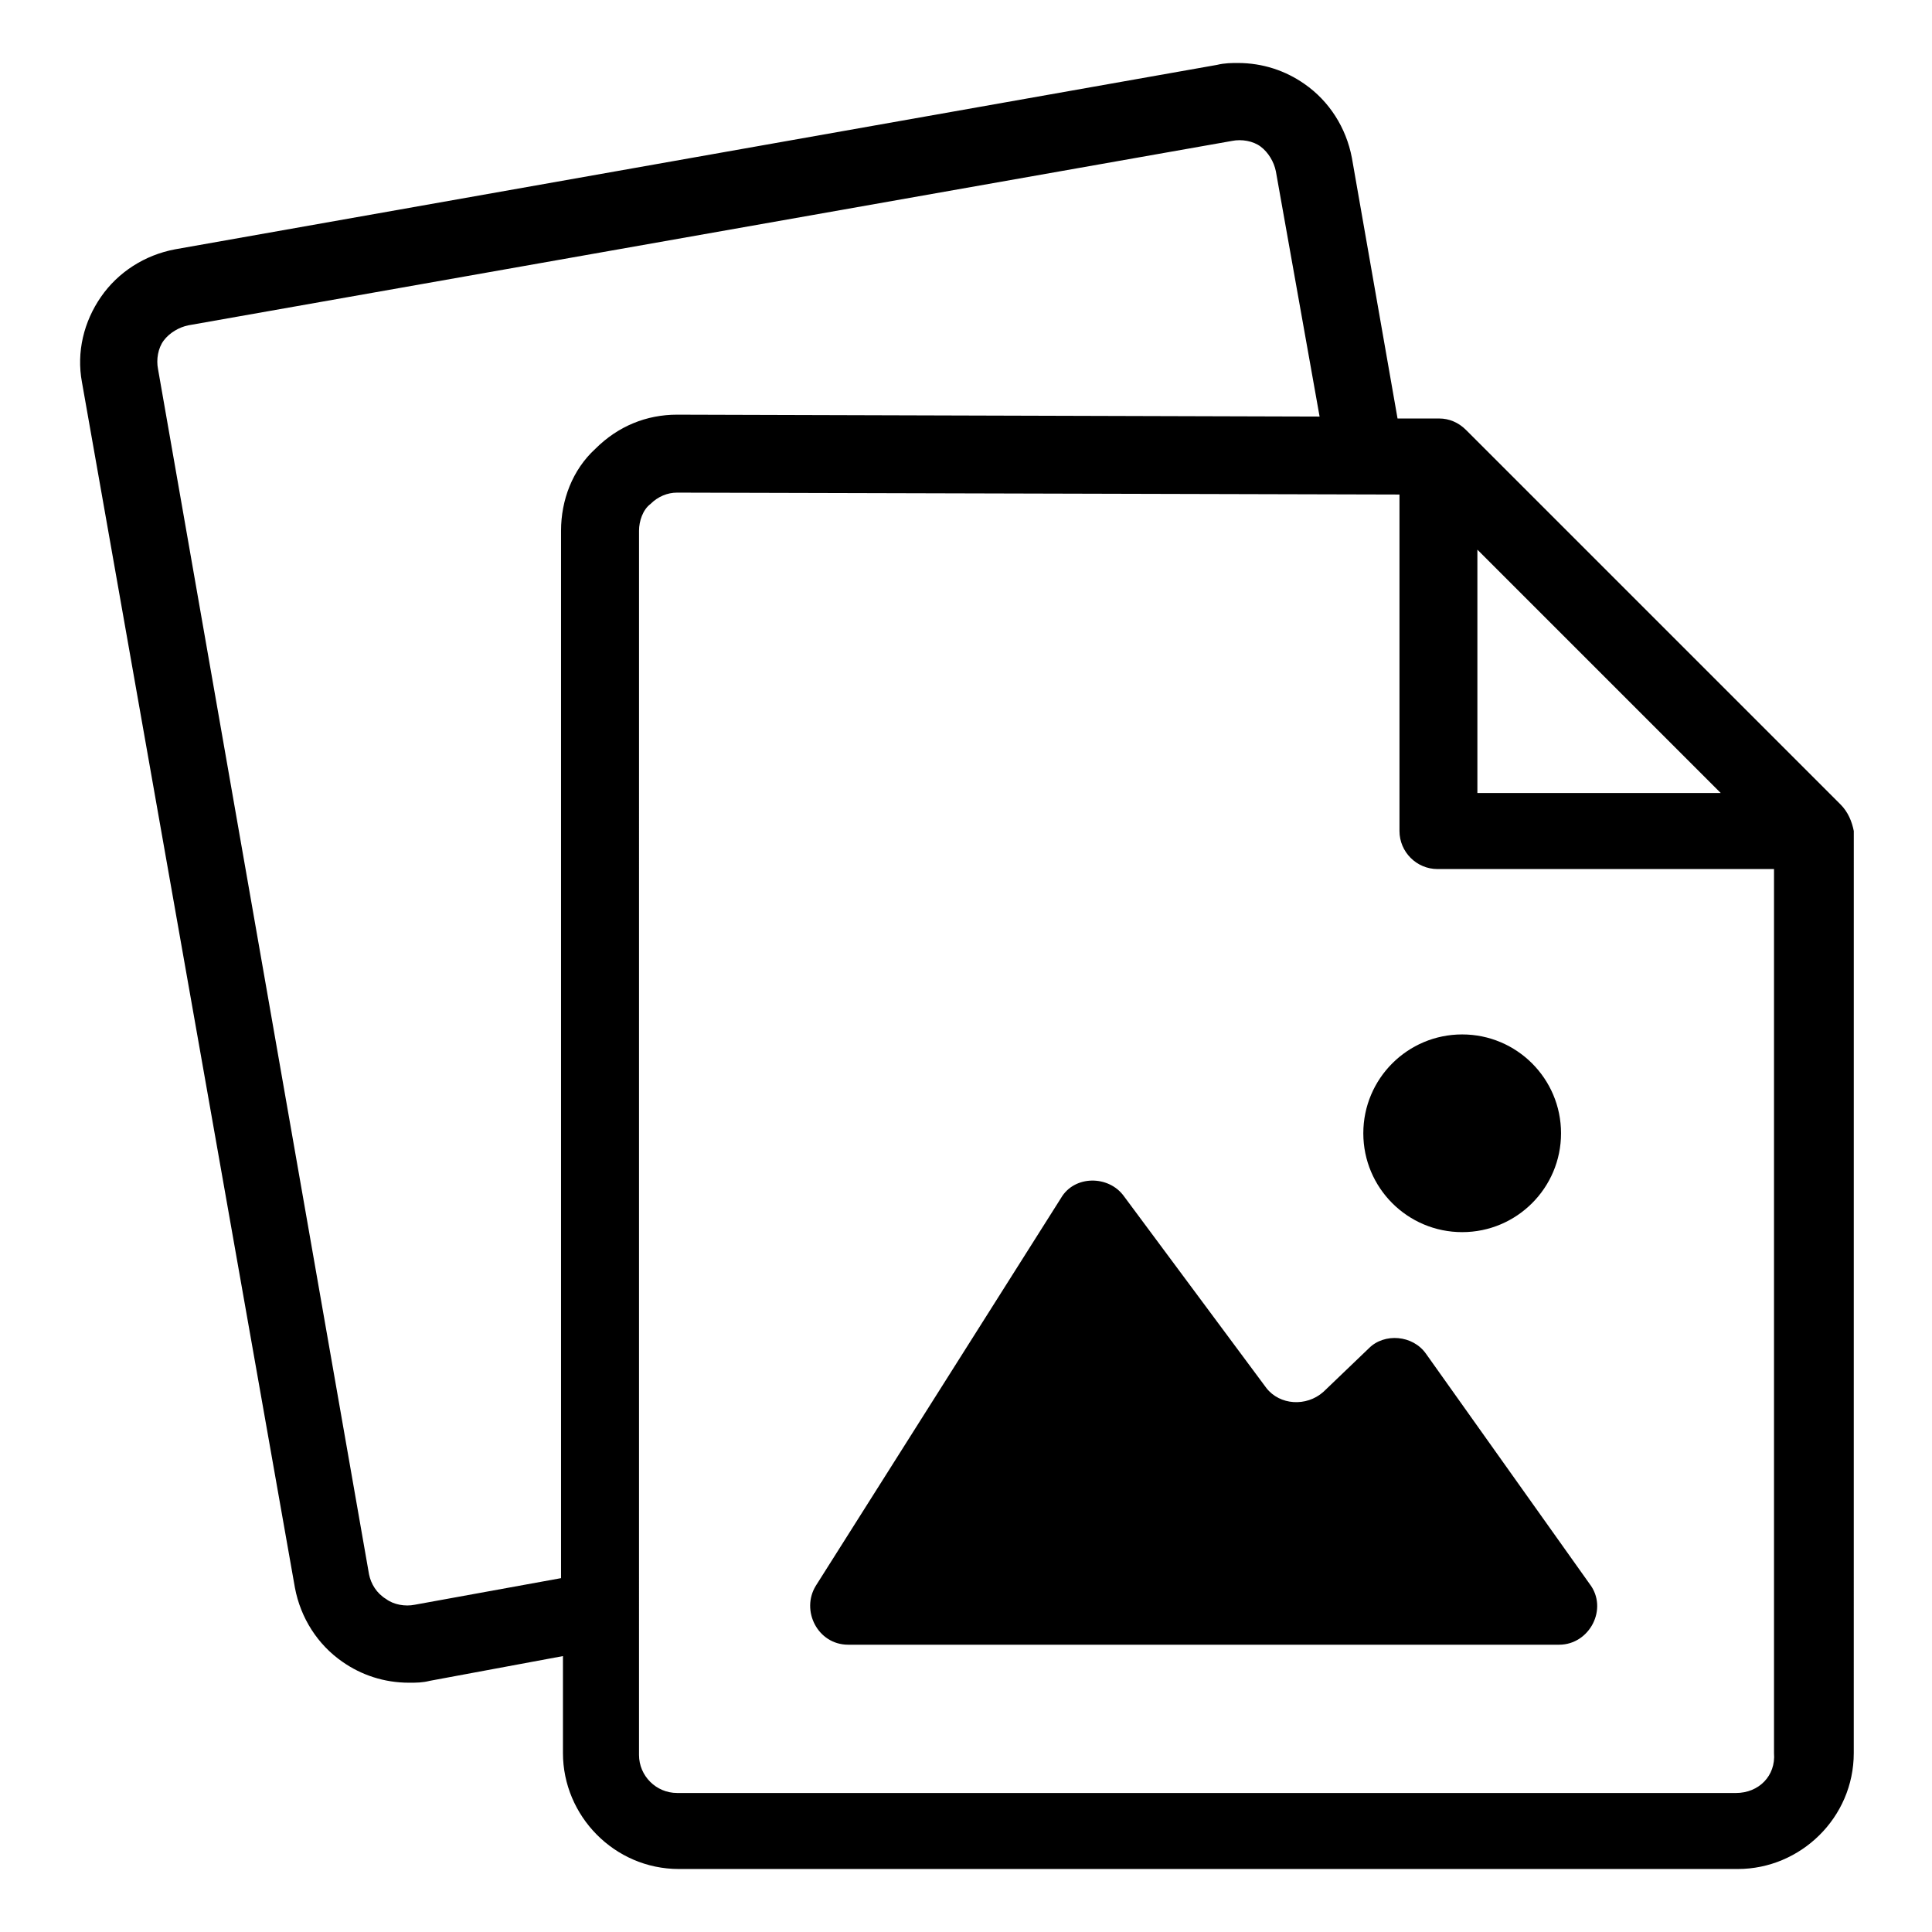
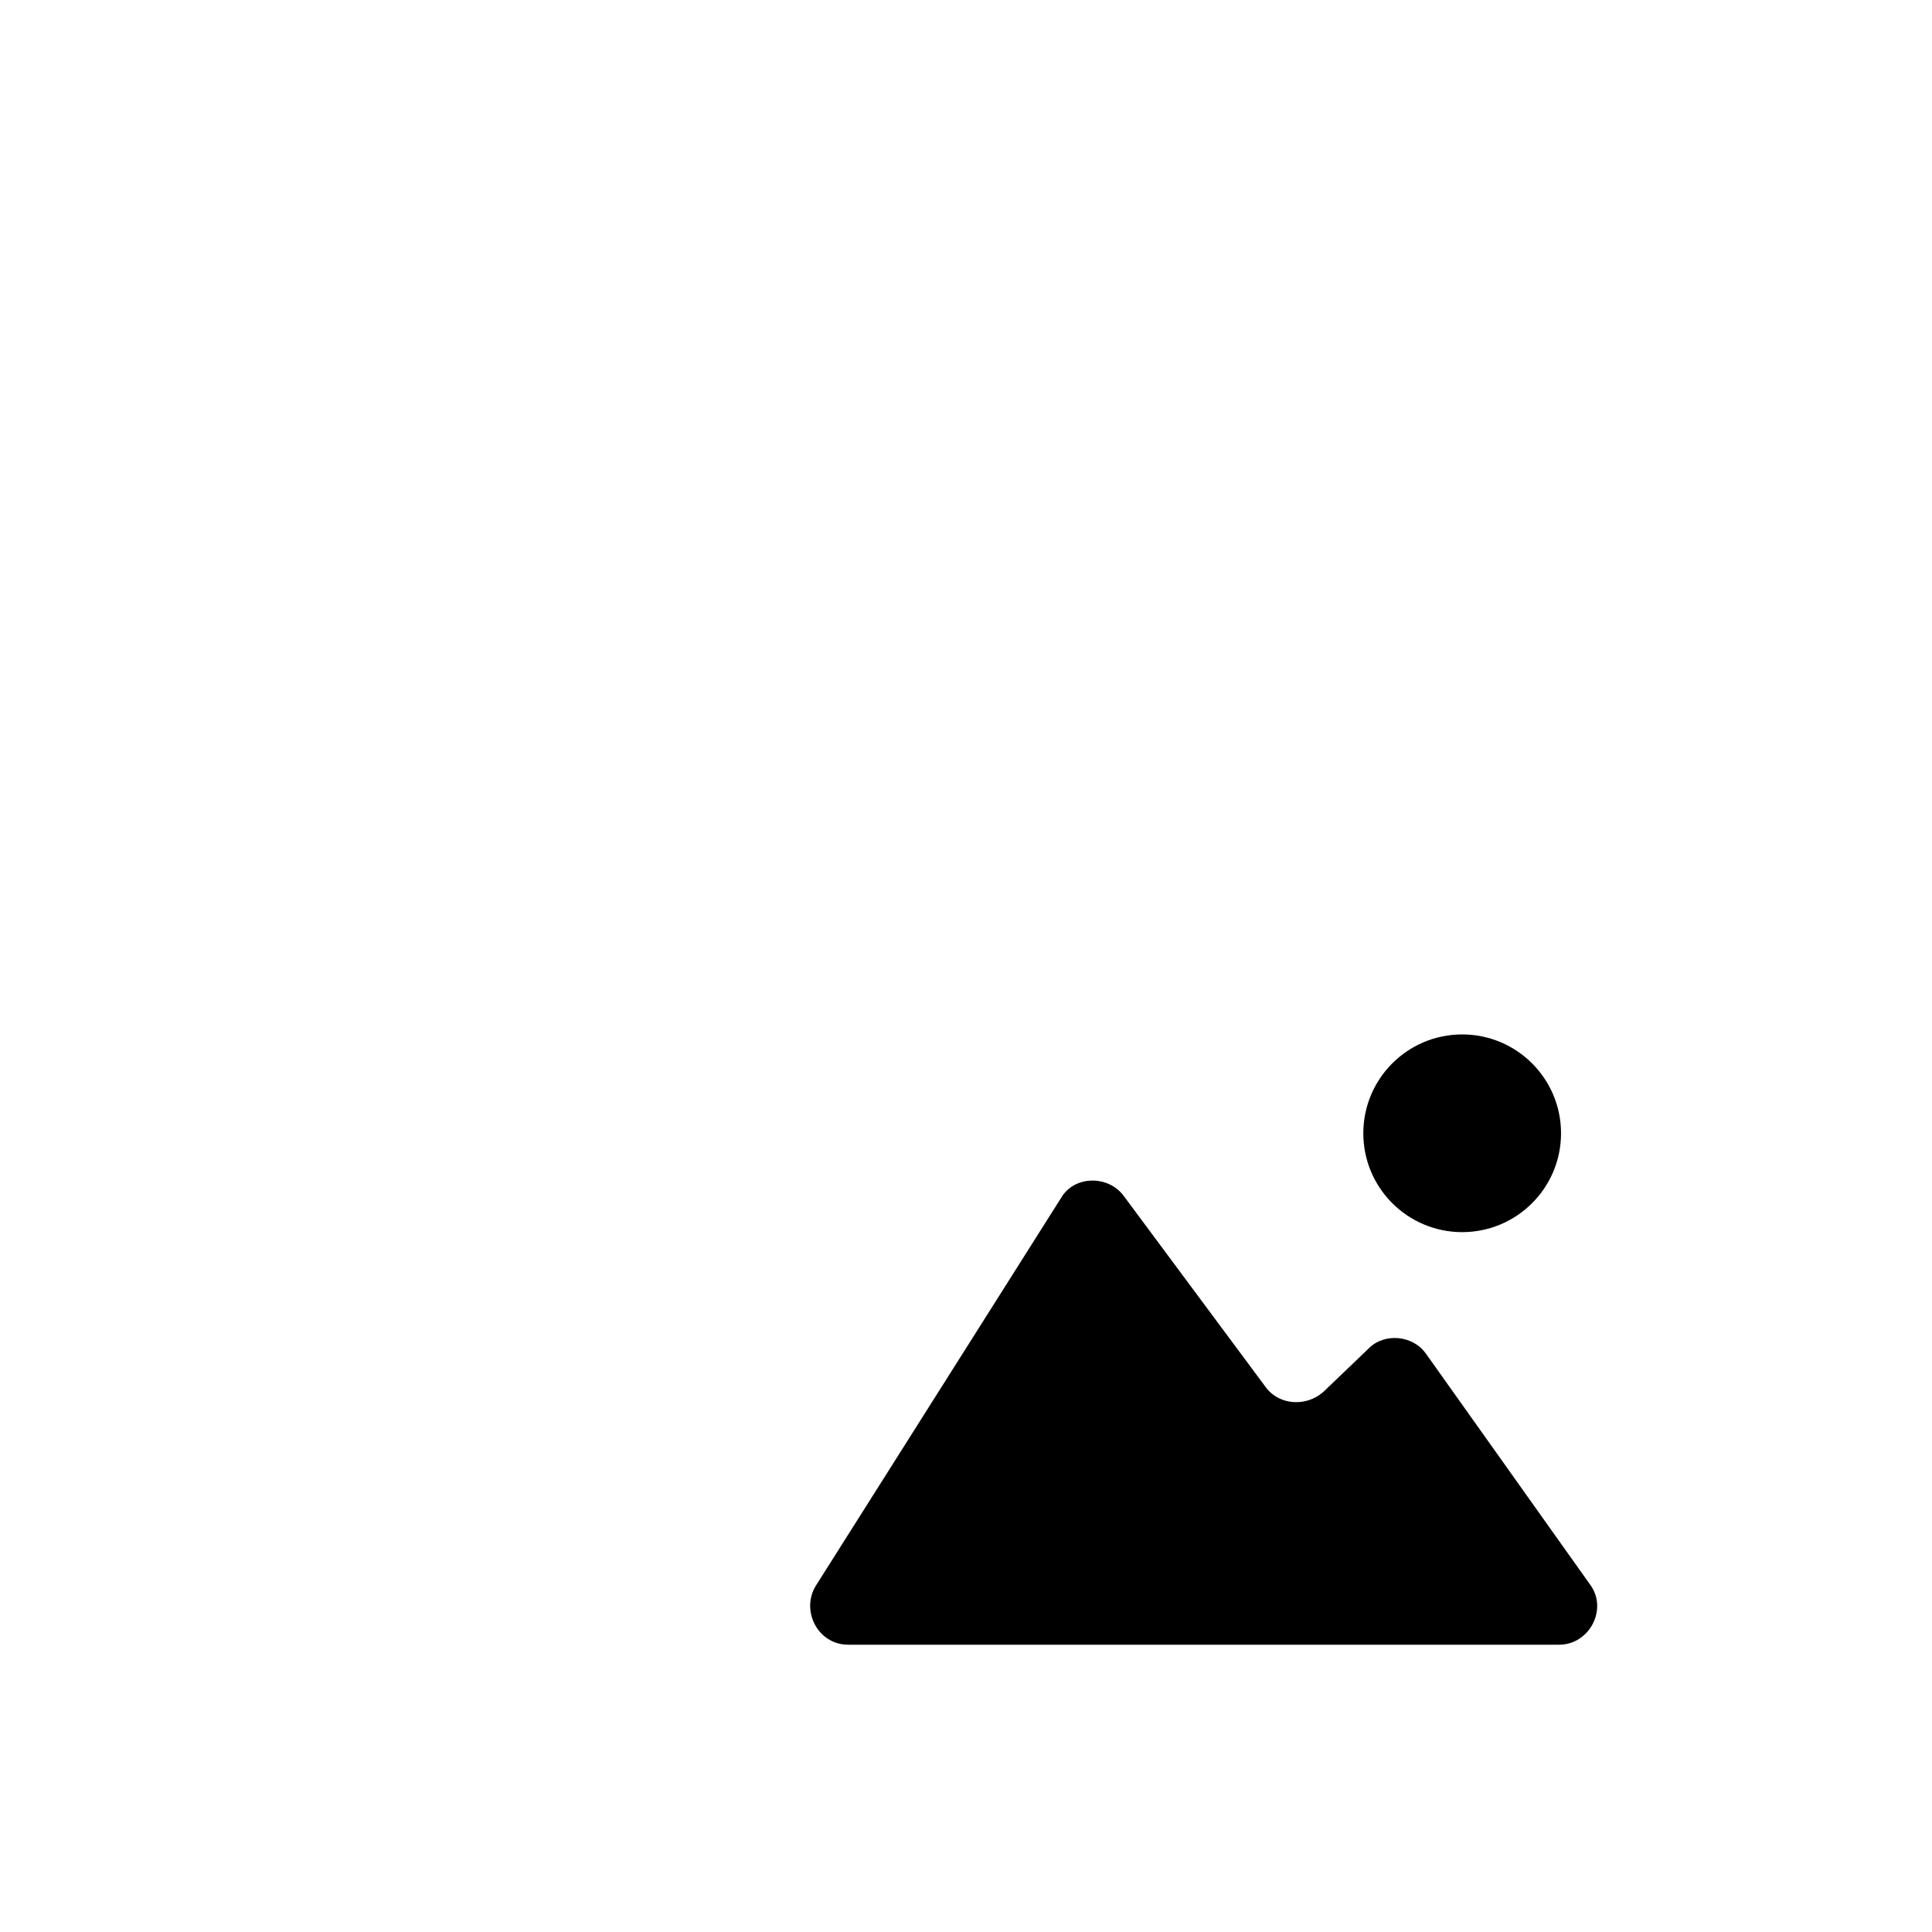
<svg xmlns="http://www.w3.org/2000/svg" fill="#000000" width="800px" height="800px" version="1.1" viewBox="144 144 512 512">
  <g>
-     <path d="m631.75 357.18-99.25-99.25c-2.016-2.016-4.535-3.023-7.055-3.023h-11.082l-12.09-69.023c-1.512-8.062-6.047-15.113-12.594-19.648-5.039-3.527-11.082-5.543-17.633-5.543-1.512 0-3.527 0-5.543 0.504l-276.09 48.871c-8.062 1.512-15.113 6.047-19.648 12.594-4.535 6.551-6.551 14.609-5.039 22.672l56.426 319.41c1.512 8.062 6.047 15.113 12.594 19.648 5.039 3.527 11.082 5.543 17.633 5.543 2.016 0 3.527 0 5.543-0.504l35.266-6.551v25.695c0 16.625 13.602 30.73 30.73 30.73h280.62c16.625 0 30.73-13.602 30.73-30.73l0.008-244.35c-0.504-2.516-1.512-5.035-3.527-7.051zm-96.227-67.512 64.488 64.488h-64.488zm-281.63 279.61c-2.519 0.504-5.543 0-7.559-1.512-2.519-1.512-4.031-4.027-4.535-6.547l-55.922-319.42c-0.504-2.519 0-5.543 1.512-7.559 1.512-2.016 4.031-3.527 6.551-4.031l276.59-48.867c2.519-0.504 5.543 0 7.559 1.512s3.527 4.031 4.031 6.551l11.586 64.992-170.29-0.504c-8.062 0-15.617 3.023-21.664 9.07-6.047 5.543-9.07 13.602-9.07 21.664v277.6zm350.15 49.879h-280.62c-5.543 0-10.078-4.535-10.078-10.078l0.004-324.45c0-2.519 1.008-5.543 3.023-7.055 2.016-2.016 4.535-3.023 7.055-3.023l191.45 0.504v89.176c0 5.543 4.535 10.078 10.078 10.078h89.176v234.27c0.496 6.047-4.039 10.582-10.082 10.582z" />
    <path d="m521.92 502.78c-3.527-5.039-11.082-5.543-15.113-1.512l-12.09 11.586c-4.535 4.031-11.586 3.527-15.113-1.008l-37.785-50.883c-4.031-5.543-13.098-5.543-16.625 0.504l-64.996 102.78c-4.031 6.551 0.504 15.617 8.566 15.617h188.43c8.062 0 13.098-9.574 8.062-16.121z" />
    <path d="m557.69 444.33c0 14.469-11.73 26.199-26.199 26.199s-26.199-11.73-26.199-26.199 11.73-26.195 26.199-26.195 26.199 11.727 26.199 26.195" />
  </g>
</svg>